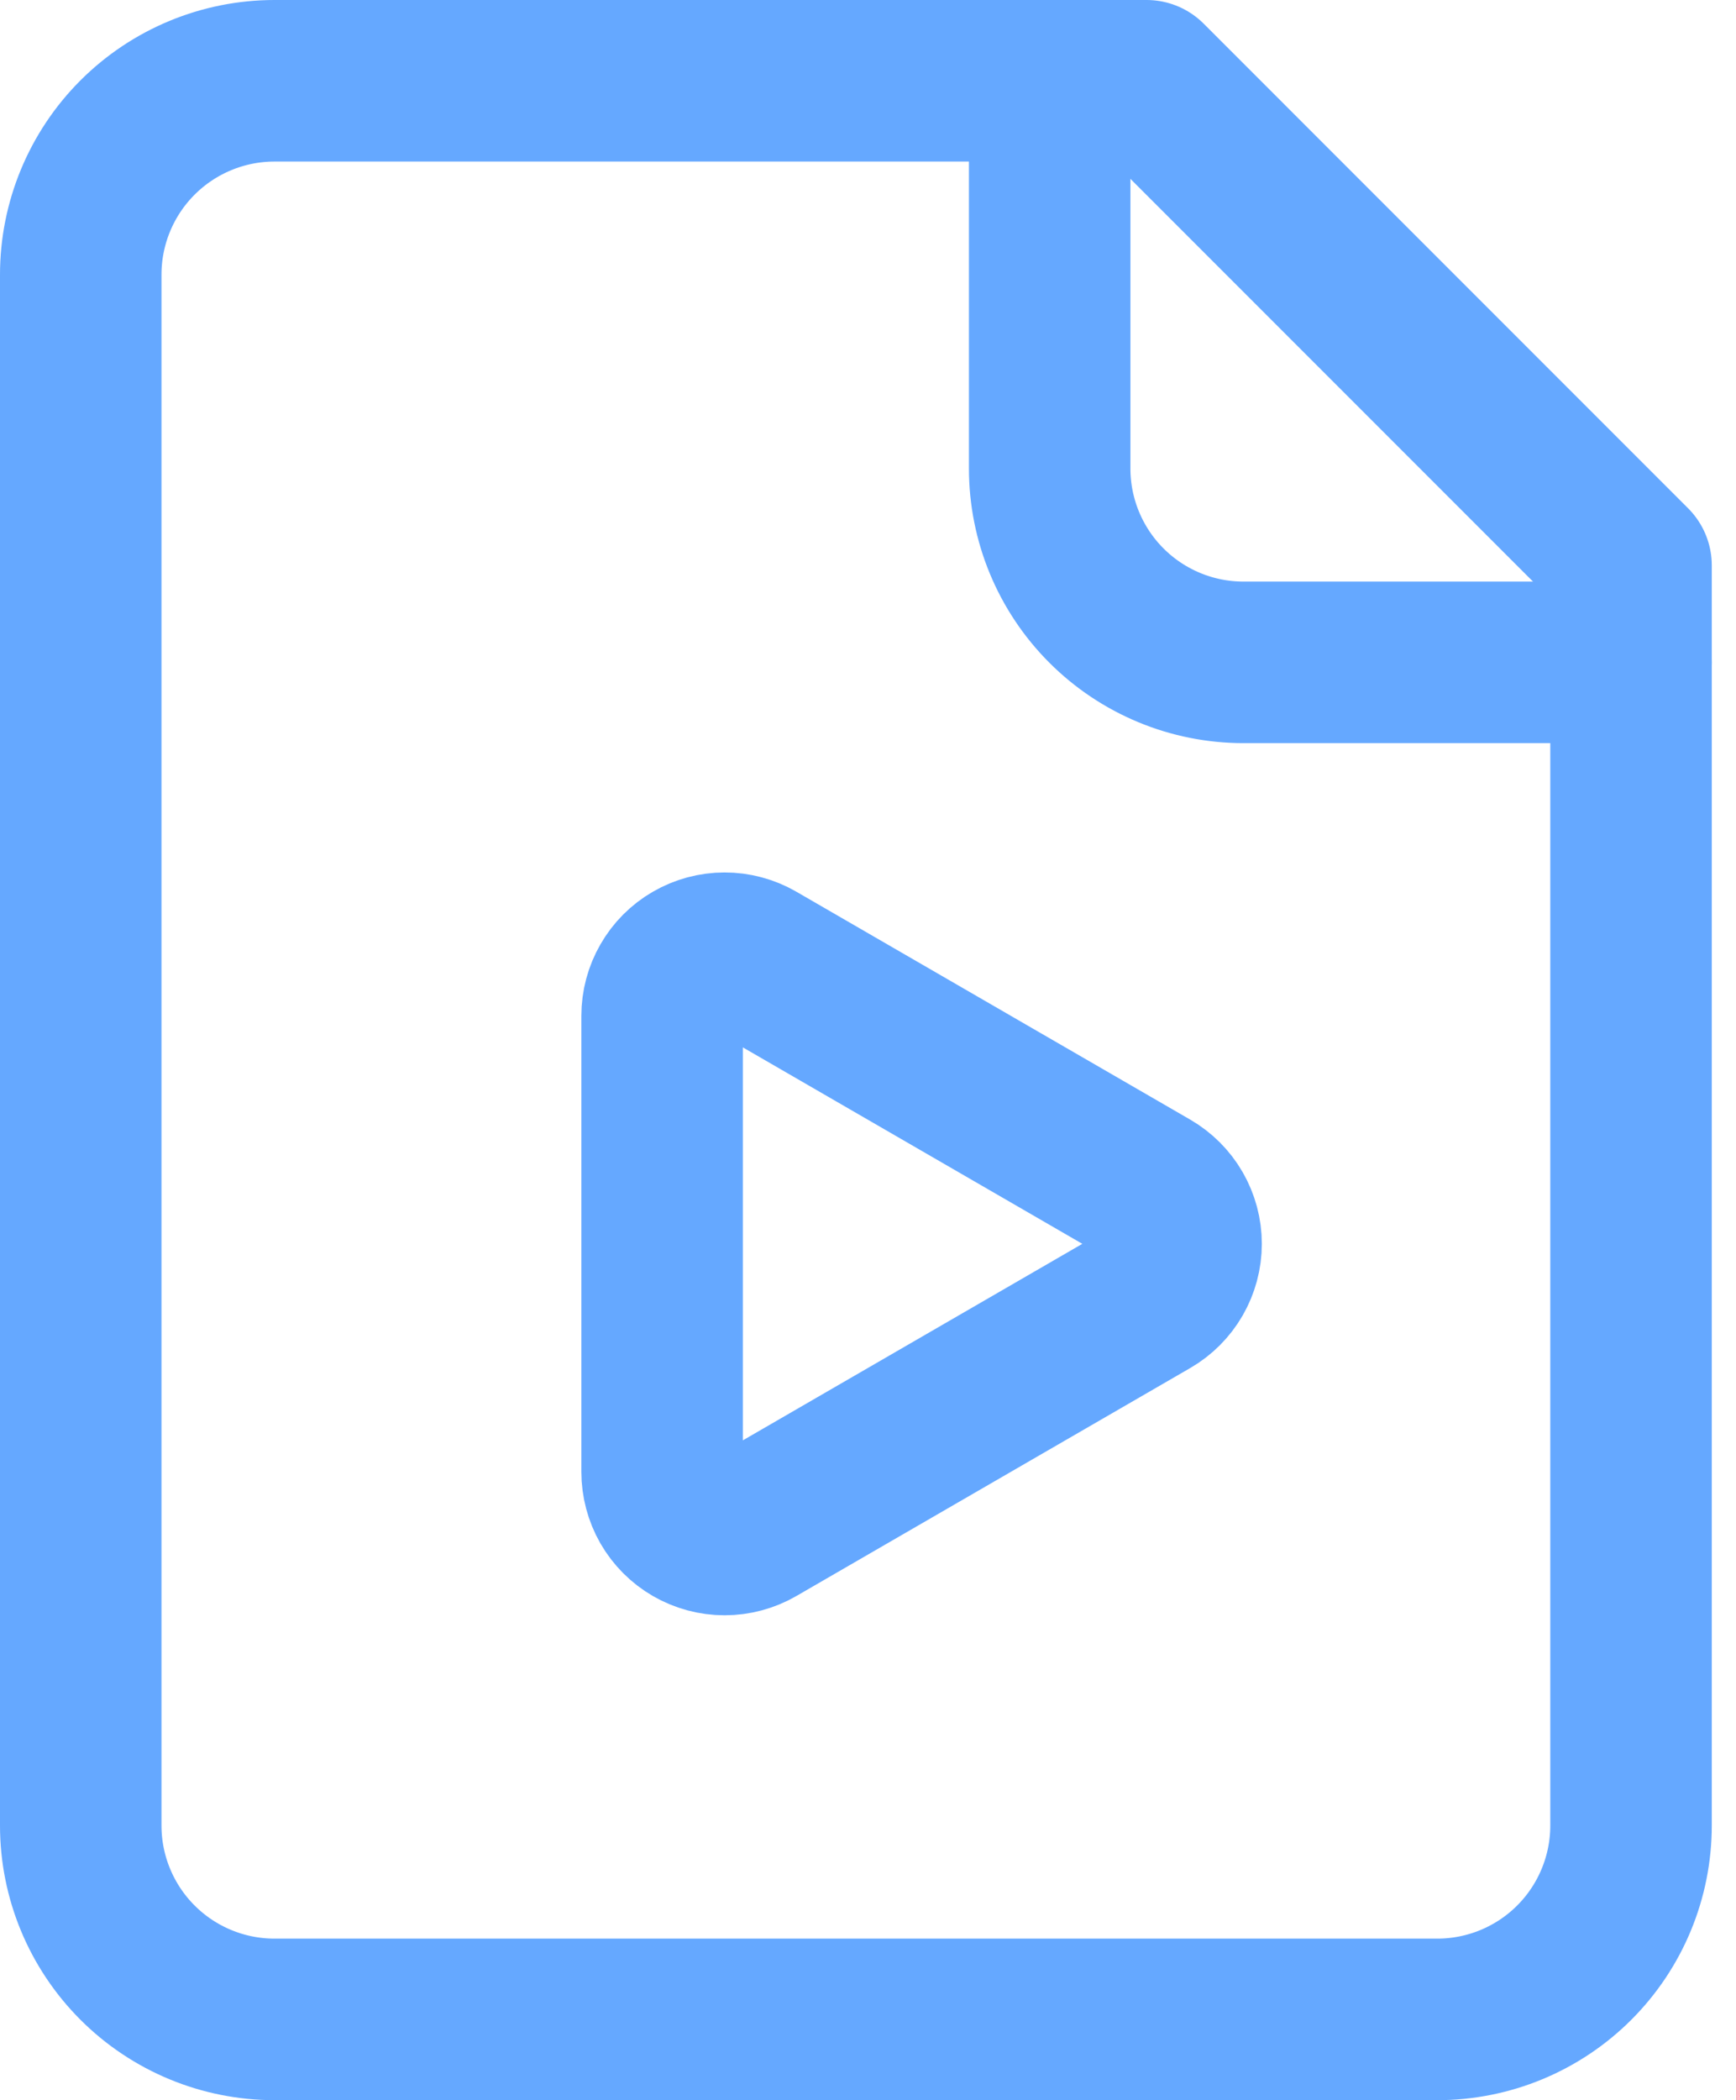
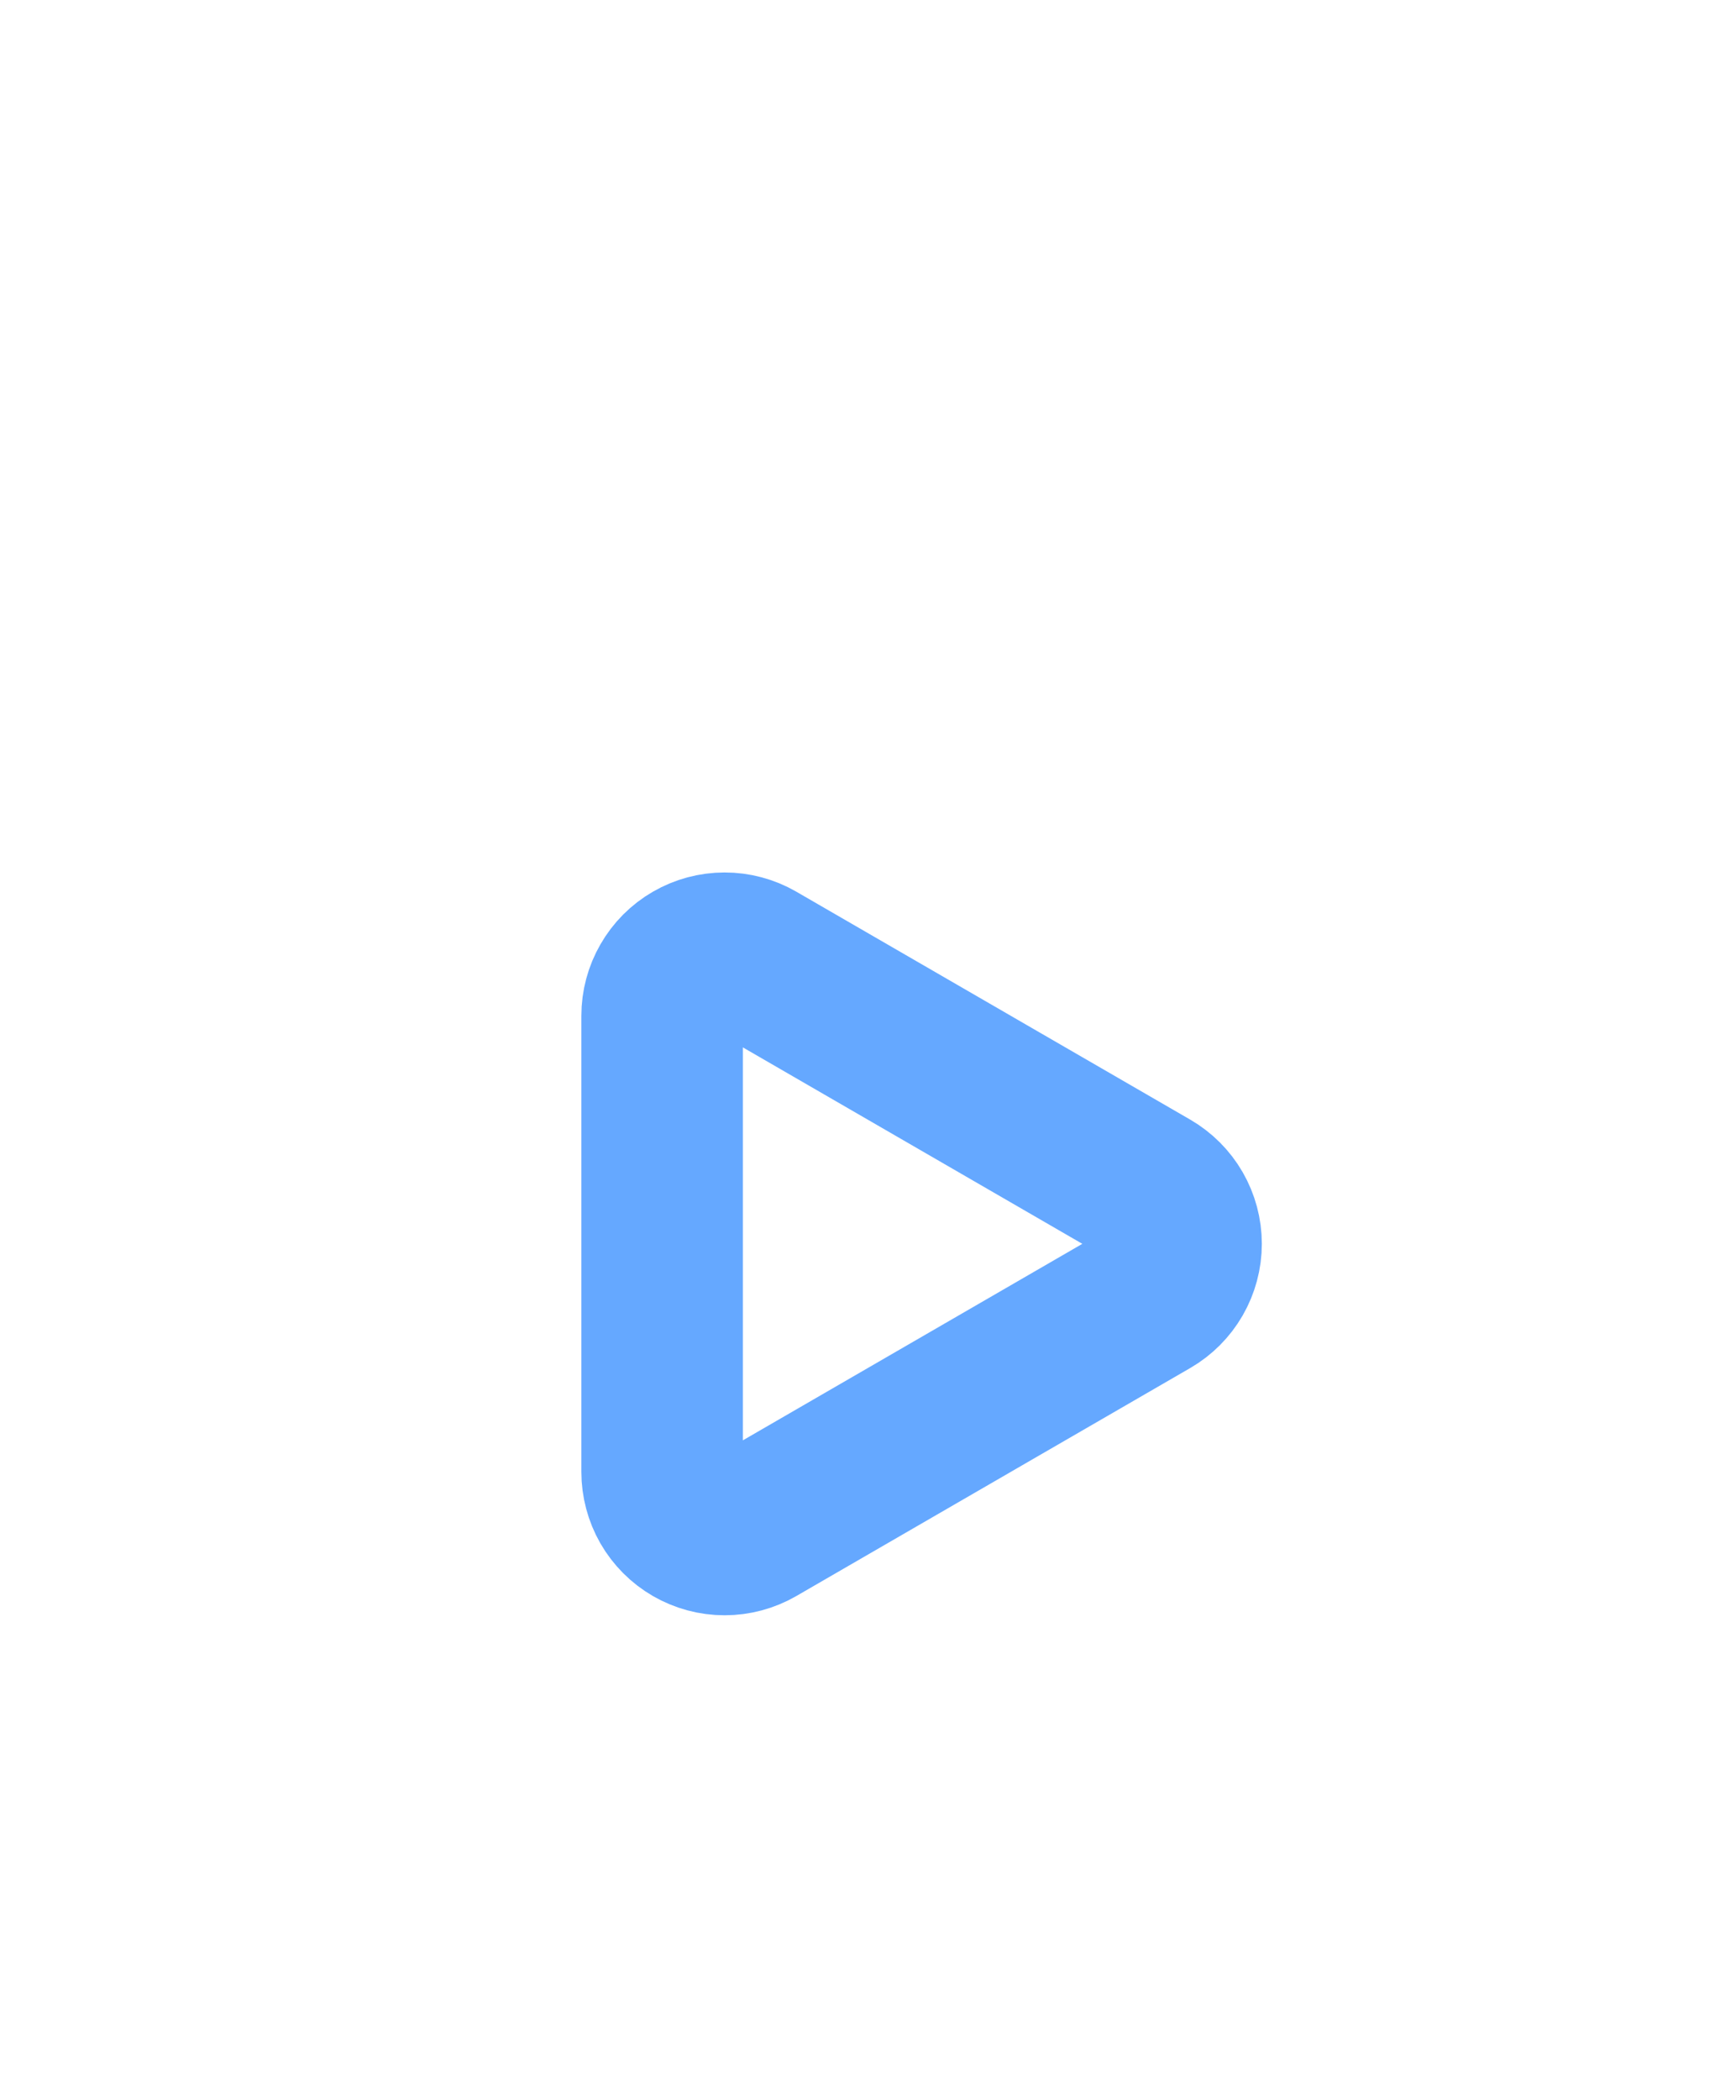
<svg xmlns="http://www.w3.org/2000/svg" width="43" height="52" viewBox="0 0 43 52" fill="none">
-   <path d="M26 2V11.6C26 12.873 26.506 14.094 27.406 14.994C28.306 15.894 29.527 16.4 30.8 16.4H40.4" stroke="#65A8FF" stroke-width="4" stroke-linecap="round" stroke-linejoin="round" />
-   <path d="M28.4 2H6.8C5.527 2 4.306 2.506 3.406 3.406C2.506 4.306 2 5.527 2 6.8V45.2C2 46.473 2.506 47.694 3.406 48.594C4.306 49.494 5.527 50 6.8 50H35.6C36.873 50 38.094 49.494 38.994 48.594C39.894 47.694 40.4 46.473 40.4 45.2V14L28.4 2Z" stroke="#65A8FF" stroke-width="4" stroke-linecap="round" stroke-linejoin="round" />
  <path d="M28.48 29.453C28.715 29.59 28.911 29.785 29.047 30.021C29.183 30.257 29.255 30.525 29.255 30.797C29.255 31.069 29.183 31.337 29.047 31.573C28.911 31.809 28.715 32.005 28.48 32.141L18.724 37.786C18.488 37.922 18.221 37.994 17.948 37.994C17.676 37.994 17.409 37.922 17.173 37.786C16.938 37.65 16.742 37.454 16.606 37.218C16.471 36.982 16.4 36.714 16.4 36.442V25.152C16.4 24.88 16.471 24.613 16.607 24.378C16.742 24.142 16.937 23.946 17.173 23.81C17.408 23.674 17.675 23.602 17.947 23.602C18.218 23.601 18.486 23.673 18.721 23.808L28.48 29.453Z" stroke="#65A8FF" stroke-width="4" stroke-linecap="round" stroke-linejoin="round" />
</svg>